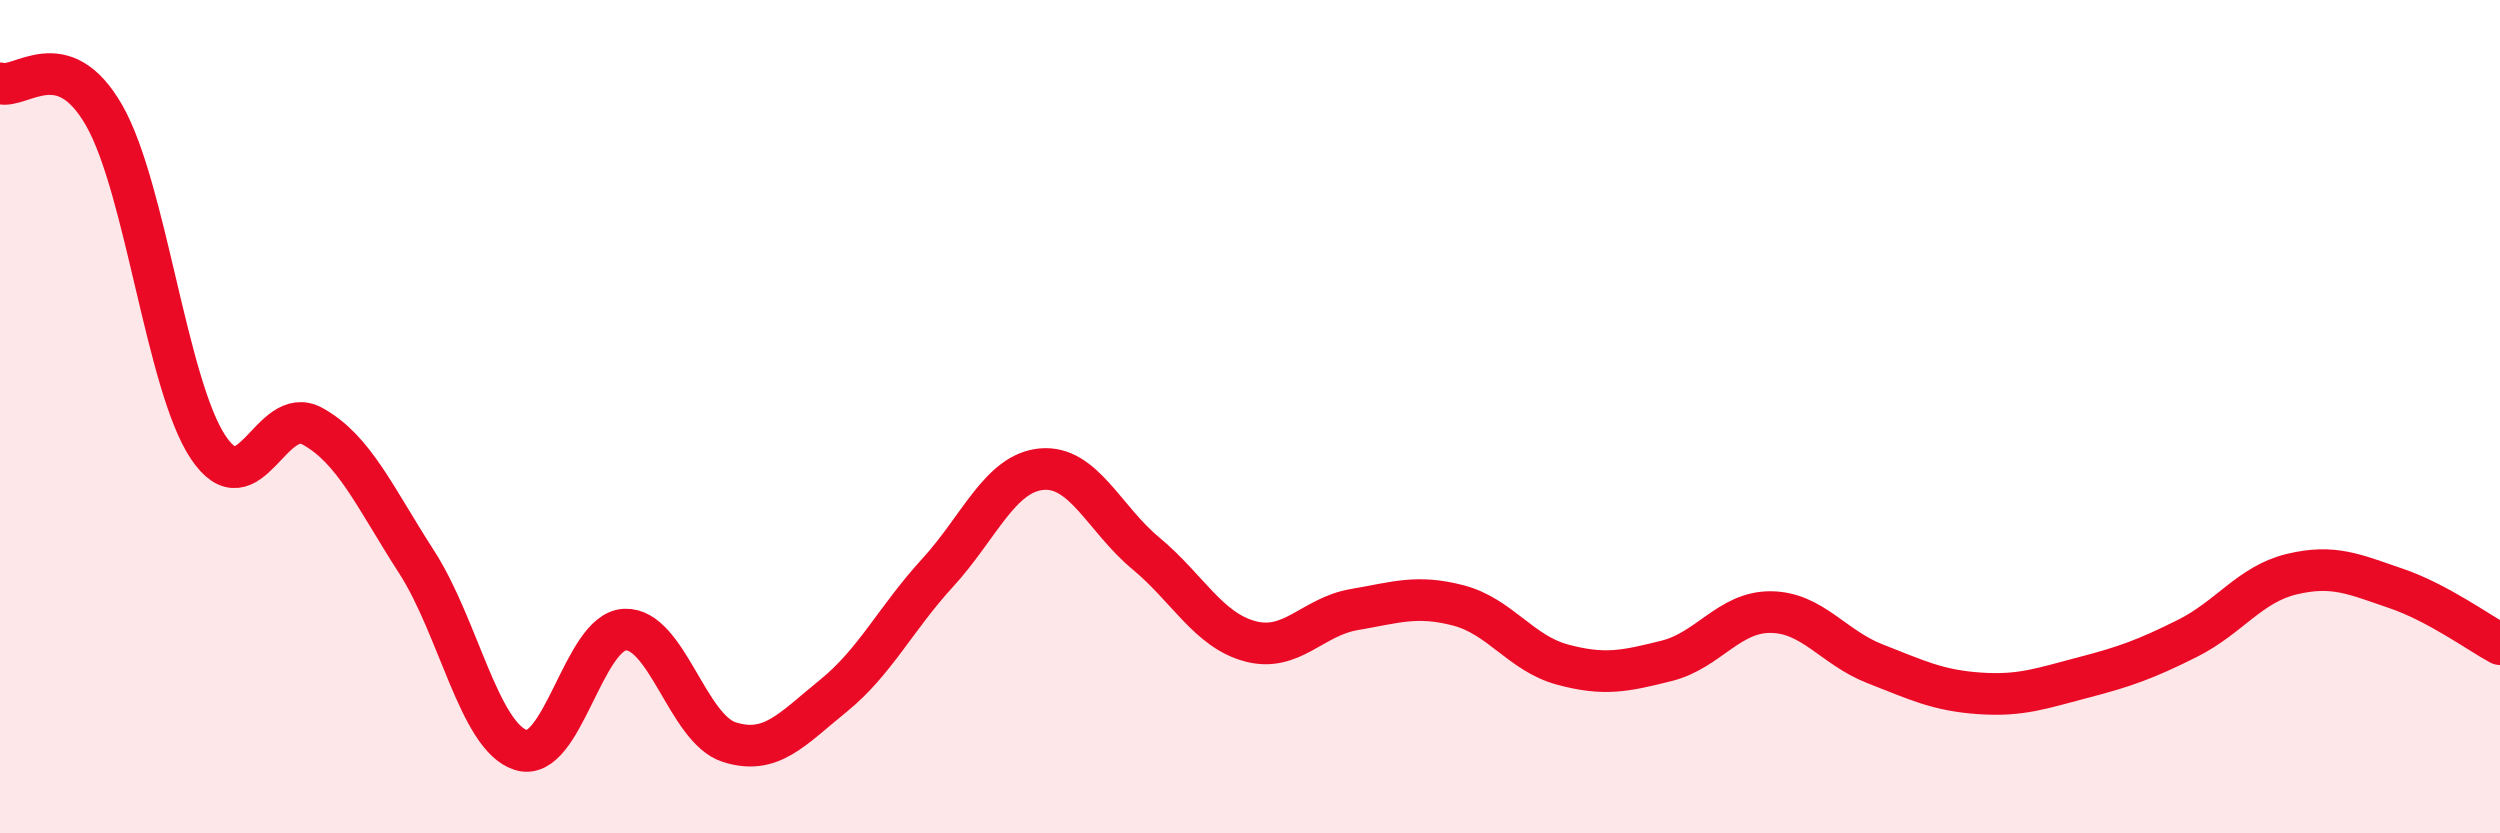
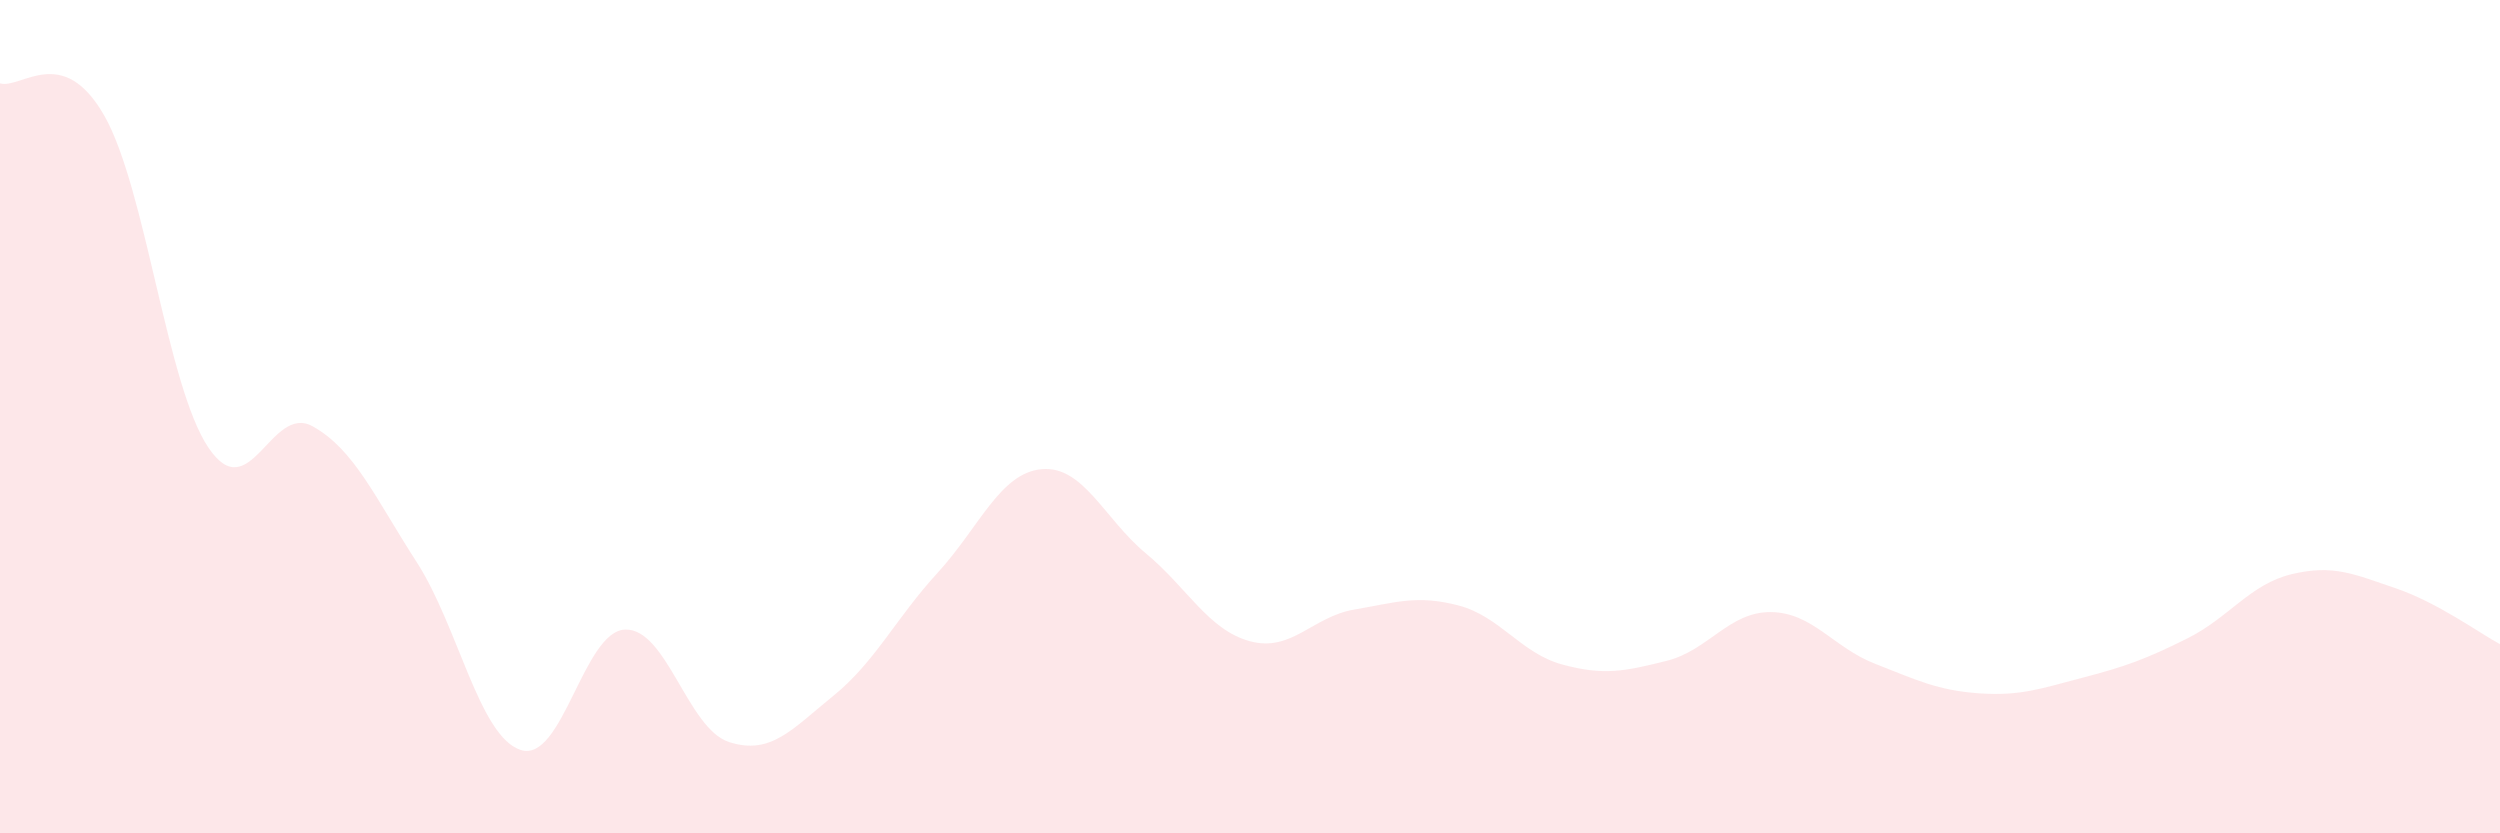
<svg xmlns="http://www.w3.org/2000/svg" width="60" height="20" viewBox="0 0 60 20">
  <path d="M 0,2 C 0.5,2.15 1.5,1.02 2.5,2.77 C 3.5,4.52 4,9.25 5,10.74 C 6,12.23 6.5,9.68 7.5,10.23 C 8.5,10.78 9,11.94 10,13.49 C 11,15.04 11.5,17.68 12.5,18 C 13.5,18.32 14,15.15 15,15.11 C 16,15.07 16.5,17.49 17.5,17.81 C 18.5,18.13 19,17.51 20,16.7 C 21,15.89 21.5,14.84 22.5,13.75 C 23.5,12.66 24,11.35 25,11.26 C 26,11.17 26.5,12.45 27.5,13.28 C 28.5,14.11 29,15.12 30,15.39 C 31,15.66 31.5,14.8 32.5,14.63 C 33.5,14.46 34,14.27 35,14.53 C 36,14.79 36.5,15.68 37.5,15.95 C 38.5,16.22 39,16.11 40,15.86 C 41,15.61 41.5,14.68 42.5,14.69 C 43.5,14.7 44,15.54 45,15.93 C 46,16.32 46.5,16.57 47.5,16.64 C 48.5,16.71 49,16.52 50,16.26 C 51,16 51.5,15.82 52.5,15.32 C 53.5,14.82 54,14.02 55,13.78 C 56,13.54 56.5,13.78 57.5,14.12 C 58.5,14.46 59.5,15.19 60,15.46L60 20L0 20Z" fill="#EB0A25" opacity="0.1" stroke-linecap="round" stroke-linejoin="round" />
-   <path d="M 0,2 C 0.5,2.15 1.5,1.02 2.5,2.77 C 3.5,4.52 4,9.25 5,10.74 C 6,12.23 6.5,9.68 7.5,10.23 C 8.5,10.78 9,11.94 10,13.49 C 11,15.04 11.5,17.68 12.5,18 C 13.5,18.32 14,15.15 15,15.11 C 16,15.07 16.5,17.49 17.5,17.81 C 18.5,18.13 19,17.51 20,16.7 C 21,15.89 21.5,14.84 22.5,13.75 C 23.5,12.66 24,11.35 25,11.26 C 26,11.17 26.5,12.45 27.5,13.28 C 28.5,14.11 29,15.12 30,15.39 C 31,15.66 31.5,14.8 32.5,14.63 C 33.5,14.46 34,14.27 35,14.53 C 36,14.79 36.5,15.68 37.5,15.95 C 38.5,16.22 39,16.11 40,15.86 C 41,15.61 41.5,14.68 42.5,14.69 C 43.5,14.7 44,15.54 45,15.93 C 46,16.32 46.5,16.57 47.5,16.64 C 48.5,16.71 49,16.52 50,16.26 C 51,16 51.5,15.82 52.5,15.32 C 53.5,14.82 54,14.02 55,13.78 C 56,13.54 56.5,13.78 57.5,14.12 C 58.5,14.46 59.5,15.19 60,15.46" stroke="#EB0A25" stroke-width="1" fill="none" stroke-linecap="round" stroke-linejoin="round" />
</svg>